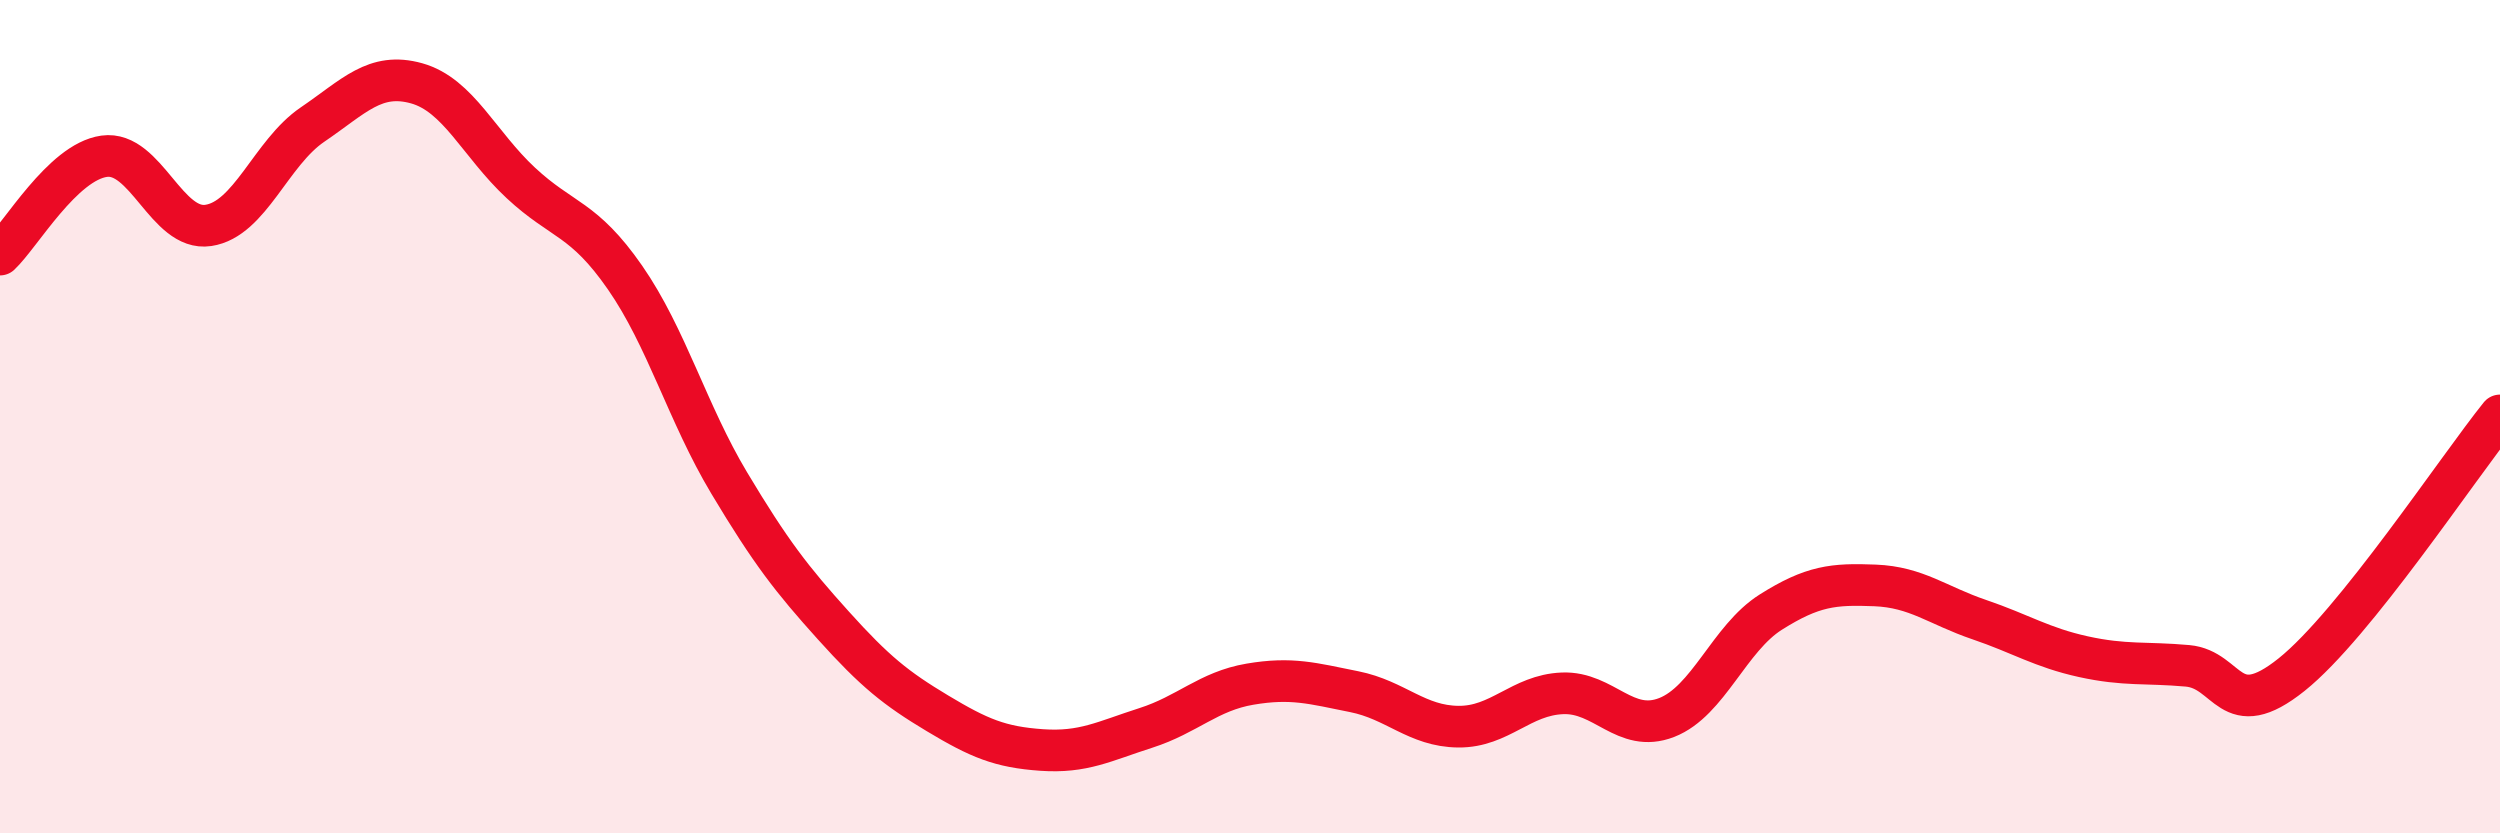
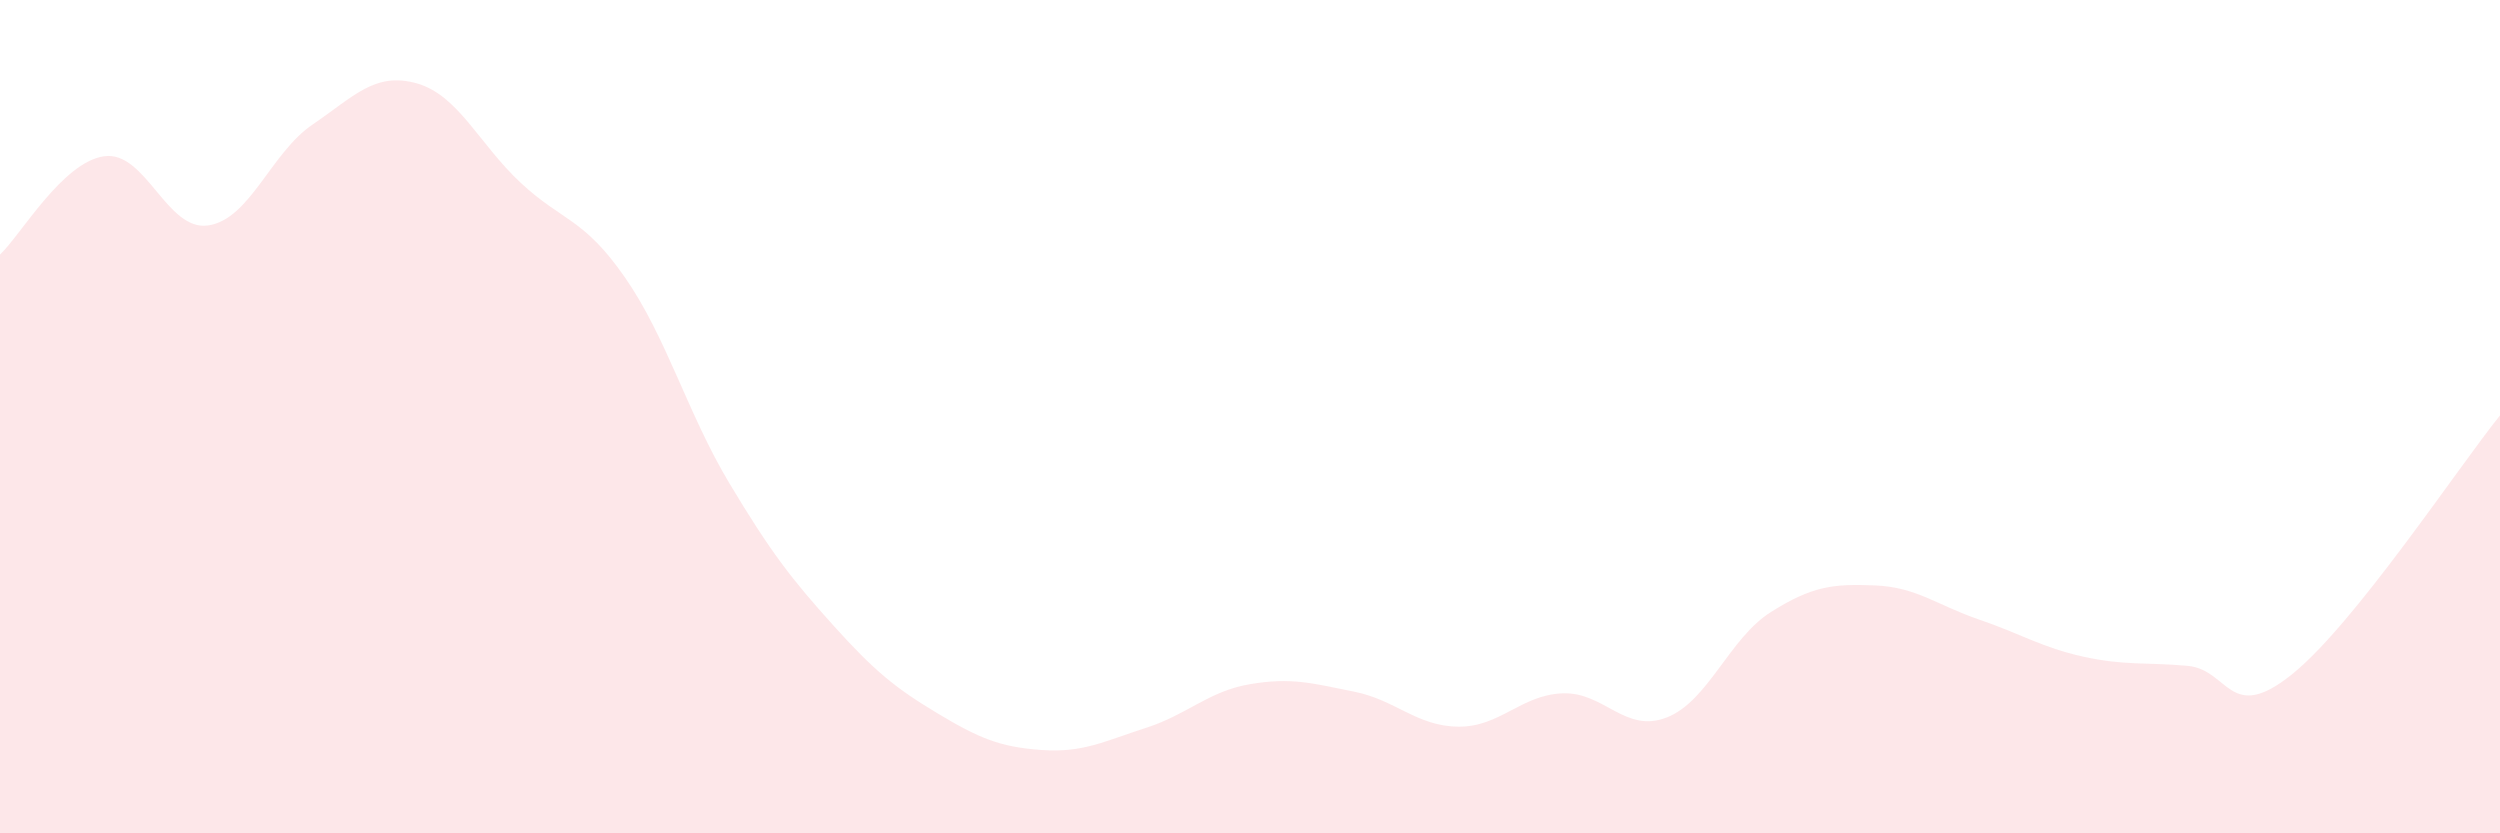
<svg xmlns="http://www.w3.org/2000/svg" width="60" height="20" viewBox="0 0 60 20">
  <path d="M 0,6.11 C 0.5,5.64 1.5,3.89 2.5,3.75 C 3.5,3.61 4,5.56 5,5.41 C 6,5.26 6.5,3.67 7.5,2.99 C 8.5,2.31 9,1.72 10,2 C 11,2.28 11.5,3.46 12.5,4.39 C 13.5,5.32 14,5.22 15,6.66 C 16,8.1 16.5,9.92 17.5,11.59 C 18.5,13.26 19,13.9 20,15.01 C 21,16.12 21.5,16.52 22.5,17.12 C 23.5,17.72 24,17.93 25,18 C 26,18.07 26.5,17.79 27.5,17.47 C 28.5,17.15 29,16.59 30,16.42 C 31,16.25 31.5,16.4 32.5,16.6 C 33.5,16.8 34,17.43 35,17.44 C 36,17.45 36.5,16.68 37.5,16.64 C 38.5,16.6 39,17.61 40,17.22 C 41,16.83 41.5,15.32 42.5,14.69 C 43.5,14.06 44,14.01 45,14.05 C 46,14.09 46.5,14.53 47.5,14.87 C 48.5,15.21 49,15.54 50,15.76 C 51,15.98 51.5,15.89 52.5,15.98 C 53.5,16.07 53.5,17.39 55,16.19 C 56.5,14.99 59,11.21 60,9.97L60 20L0 20Z" fill="#EB0A25" opacity="0.1" stroke-linecap="round" stroke-linejoin="round" />
-   <path d="M 0,6.11 C 0.5,5.64 1.5,3.89 2.5,3.75 C 3.5,3.61 4,5.56 5,5.41 C 6,5.26 6.5,3.67 7.5,2.99 C 8.5,2.31 9,1.72 10,2 C 11,2.28 11.5,3.46 12.5,4.39 C 13.5,5.32 14,5.22 15,6.66 C 16,8.1 16.5,9.92 17.5,11.59 C 18.5,13.26 19,13.9 20,15.01 C 21,16.12 21.5,16.52 22.5,17.12 C 23.5,17.72 24,17.93 25,18 C 26,18.07 26.5,17.79 27.5,17.47 C 28.5,17.15 29,16.59 30,16.42 C 31,16.25 31.5,16.4 32.5,16.6 C 33.5,16.8 34,17.43 35,17.44 C 36,17.45 36.5,16.68 37.5,16.64 C 38.5,16.6 39,17.61 40,17.22 C 41,16.83 41.5,15.32 42.5,14.69 C 43.5,14.06 44,14.01 45,14.05 C 46,14.09 46.5,14.53 47.5,14.87 C 48.5,15.21 49,15.54 50,15.76 C 51,15.98 51.5,15.89 52.5,15.98 C 53.5,16.07 53.5,17.39 55,16.19 C 56.5,14.99 59,11.21 60,9.97" stroke="#EB0A25" stroke-width="1" fill="none" stroke-linecap="round" stroke-linejoin="round" />
</svg>